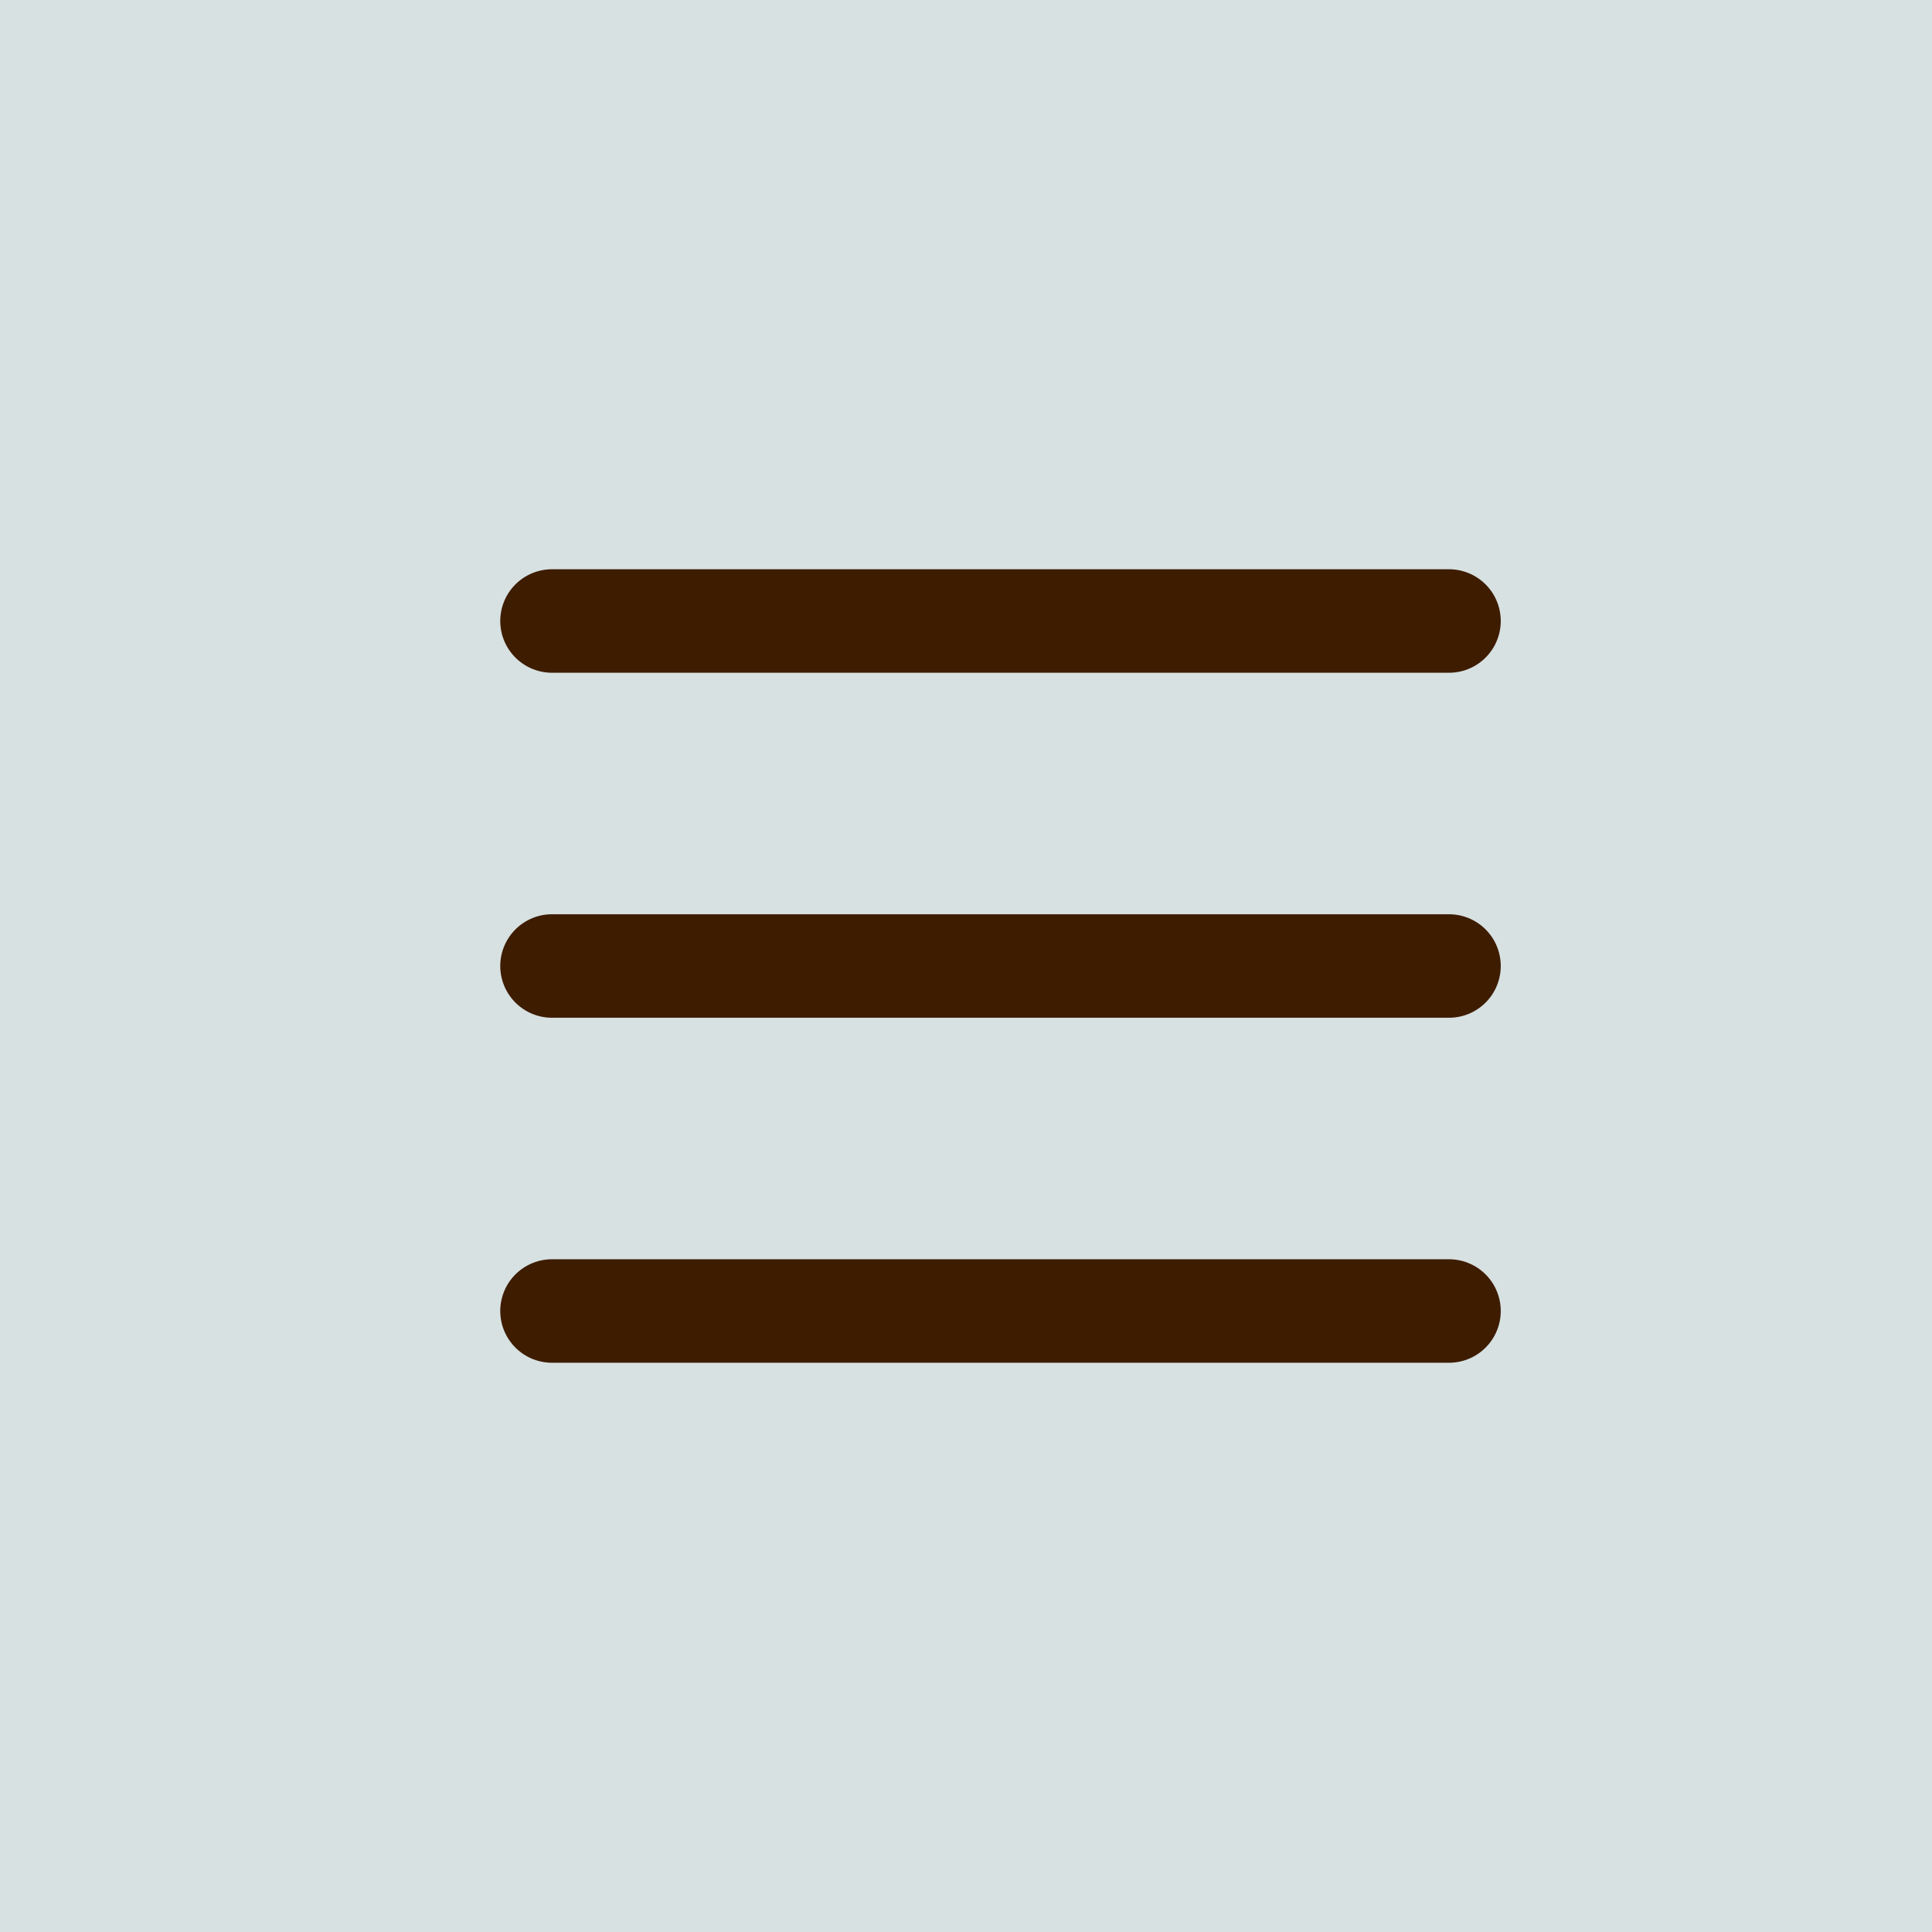
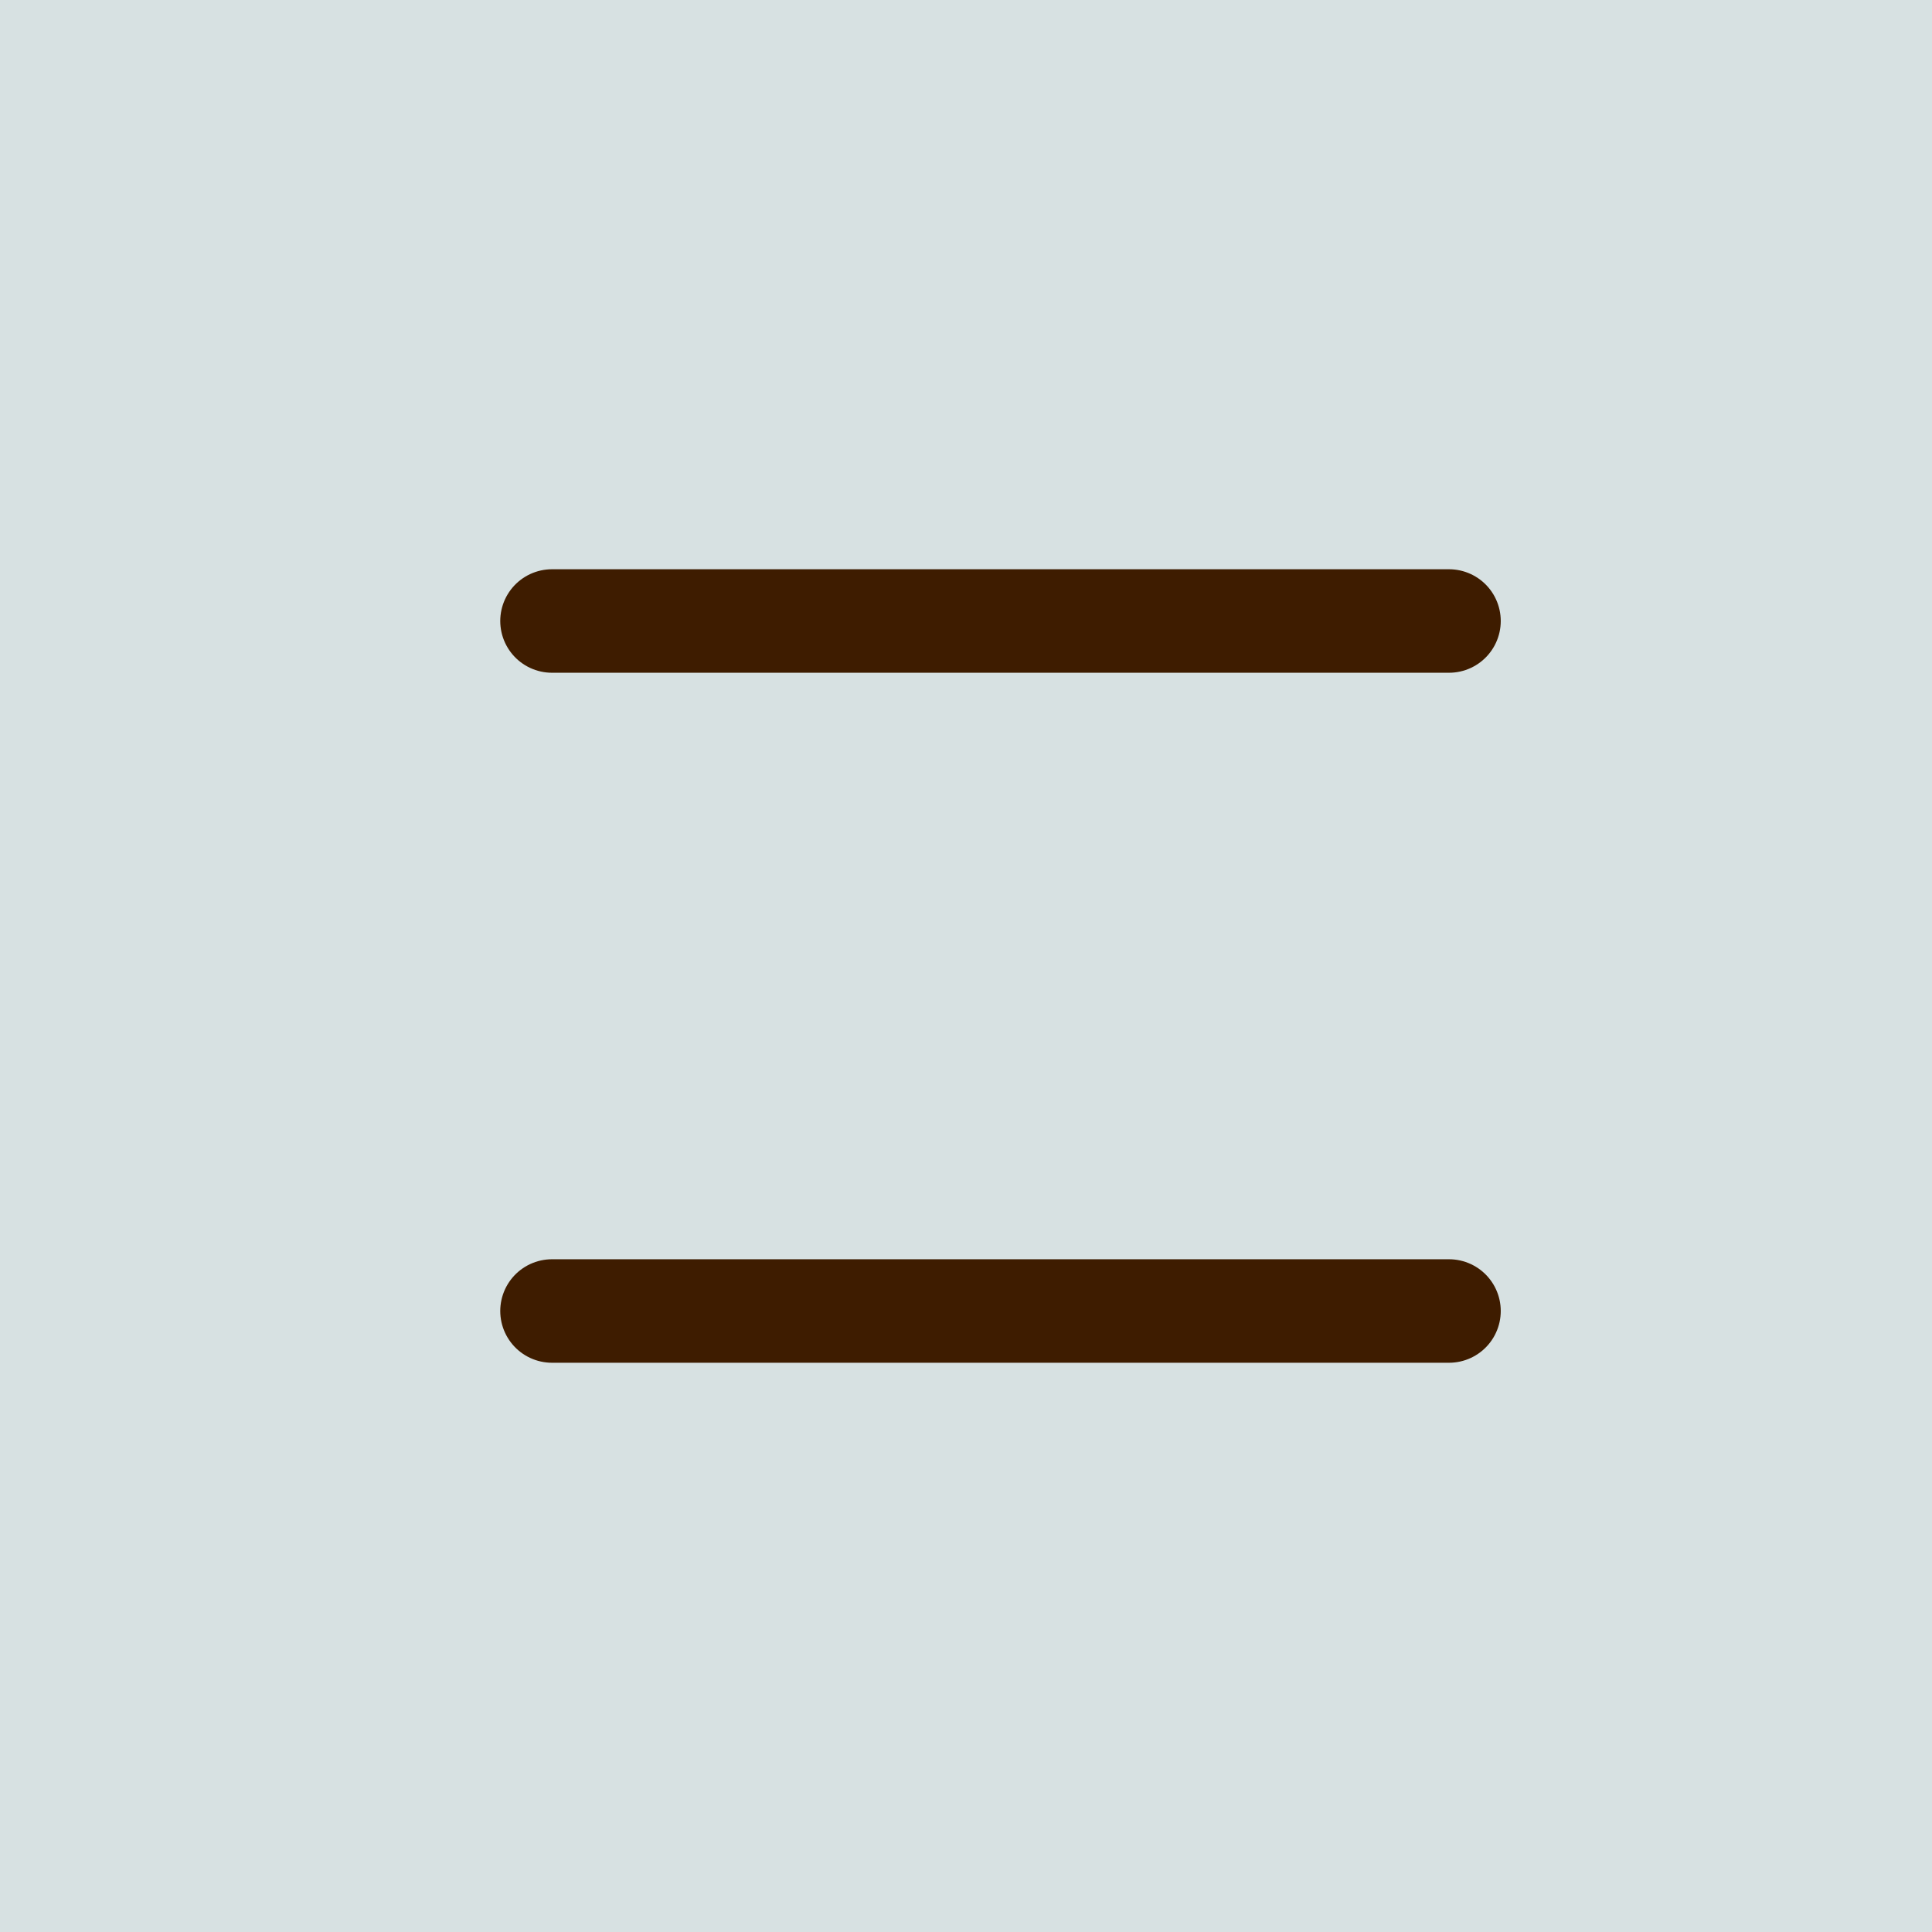
<svg xmlns="http://www.w3.org/2000/svg" width="28" height="28" viewBox="0 0 28 28" fill="none">
  <rect width="28" height="28" fill="#D7E1E2" />
  <path d="M8 9H21" stroke="#3E1C00" stroke-width="1.5" stroke-linecap="round" />
-   <path d="M8 14H21" stroke="#3E1C00" stroke-width="1.5" stroke-linecap="round" />
  <path d="M8 19H21" stroke="#3E1C00" stroke-width="1.5" stroke-linecap="round" />
</svg>